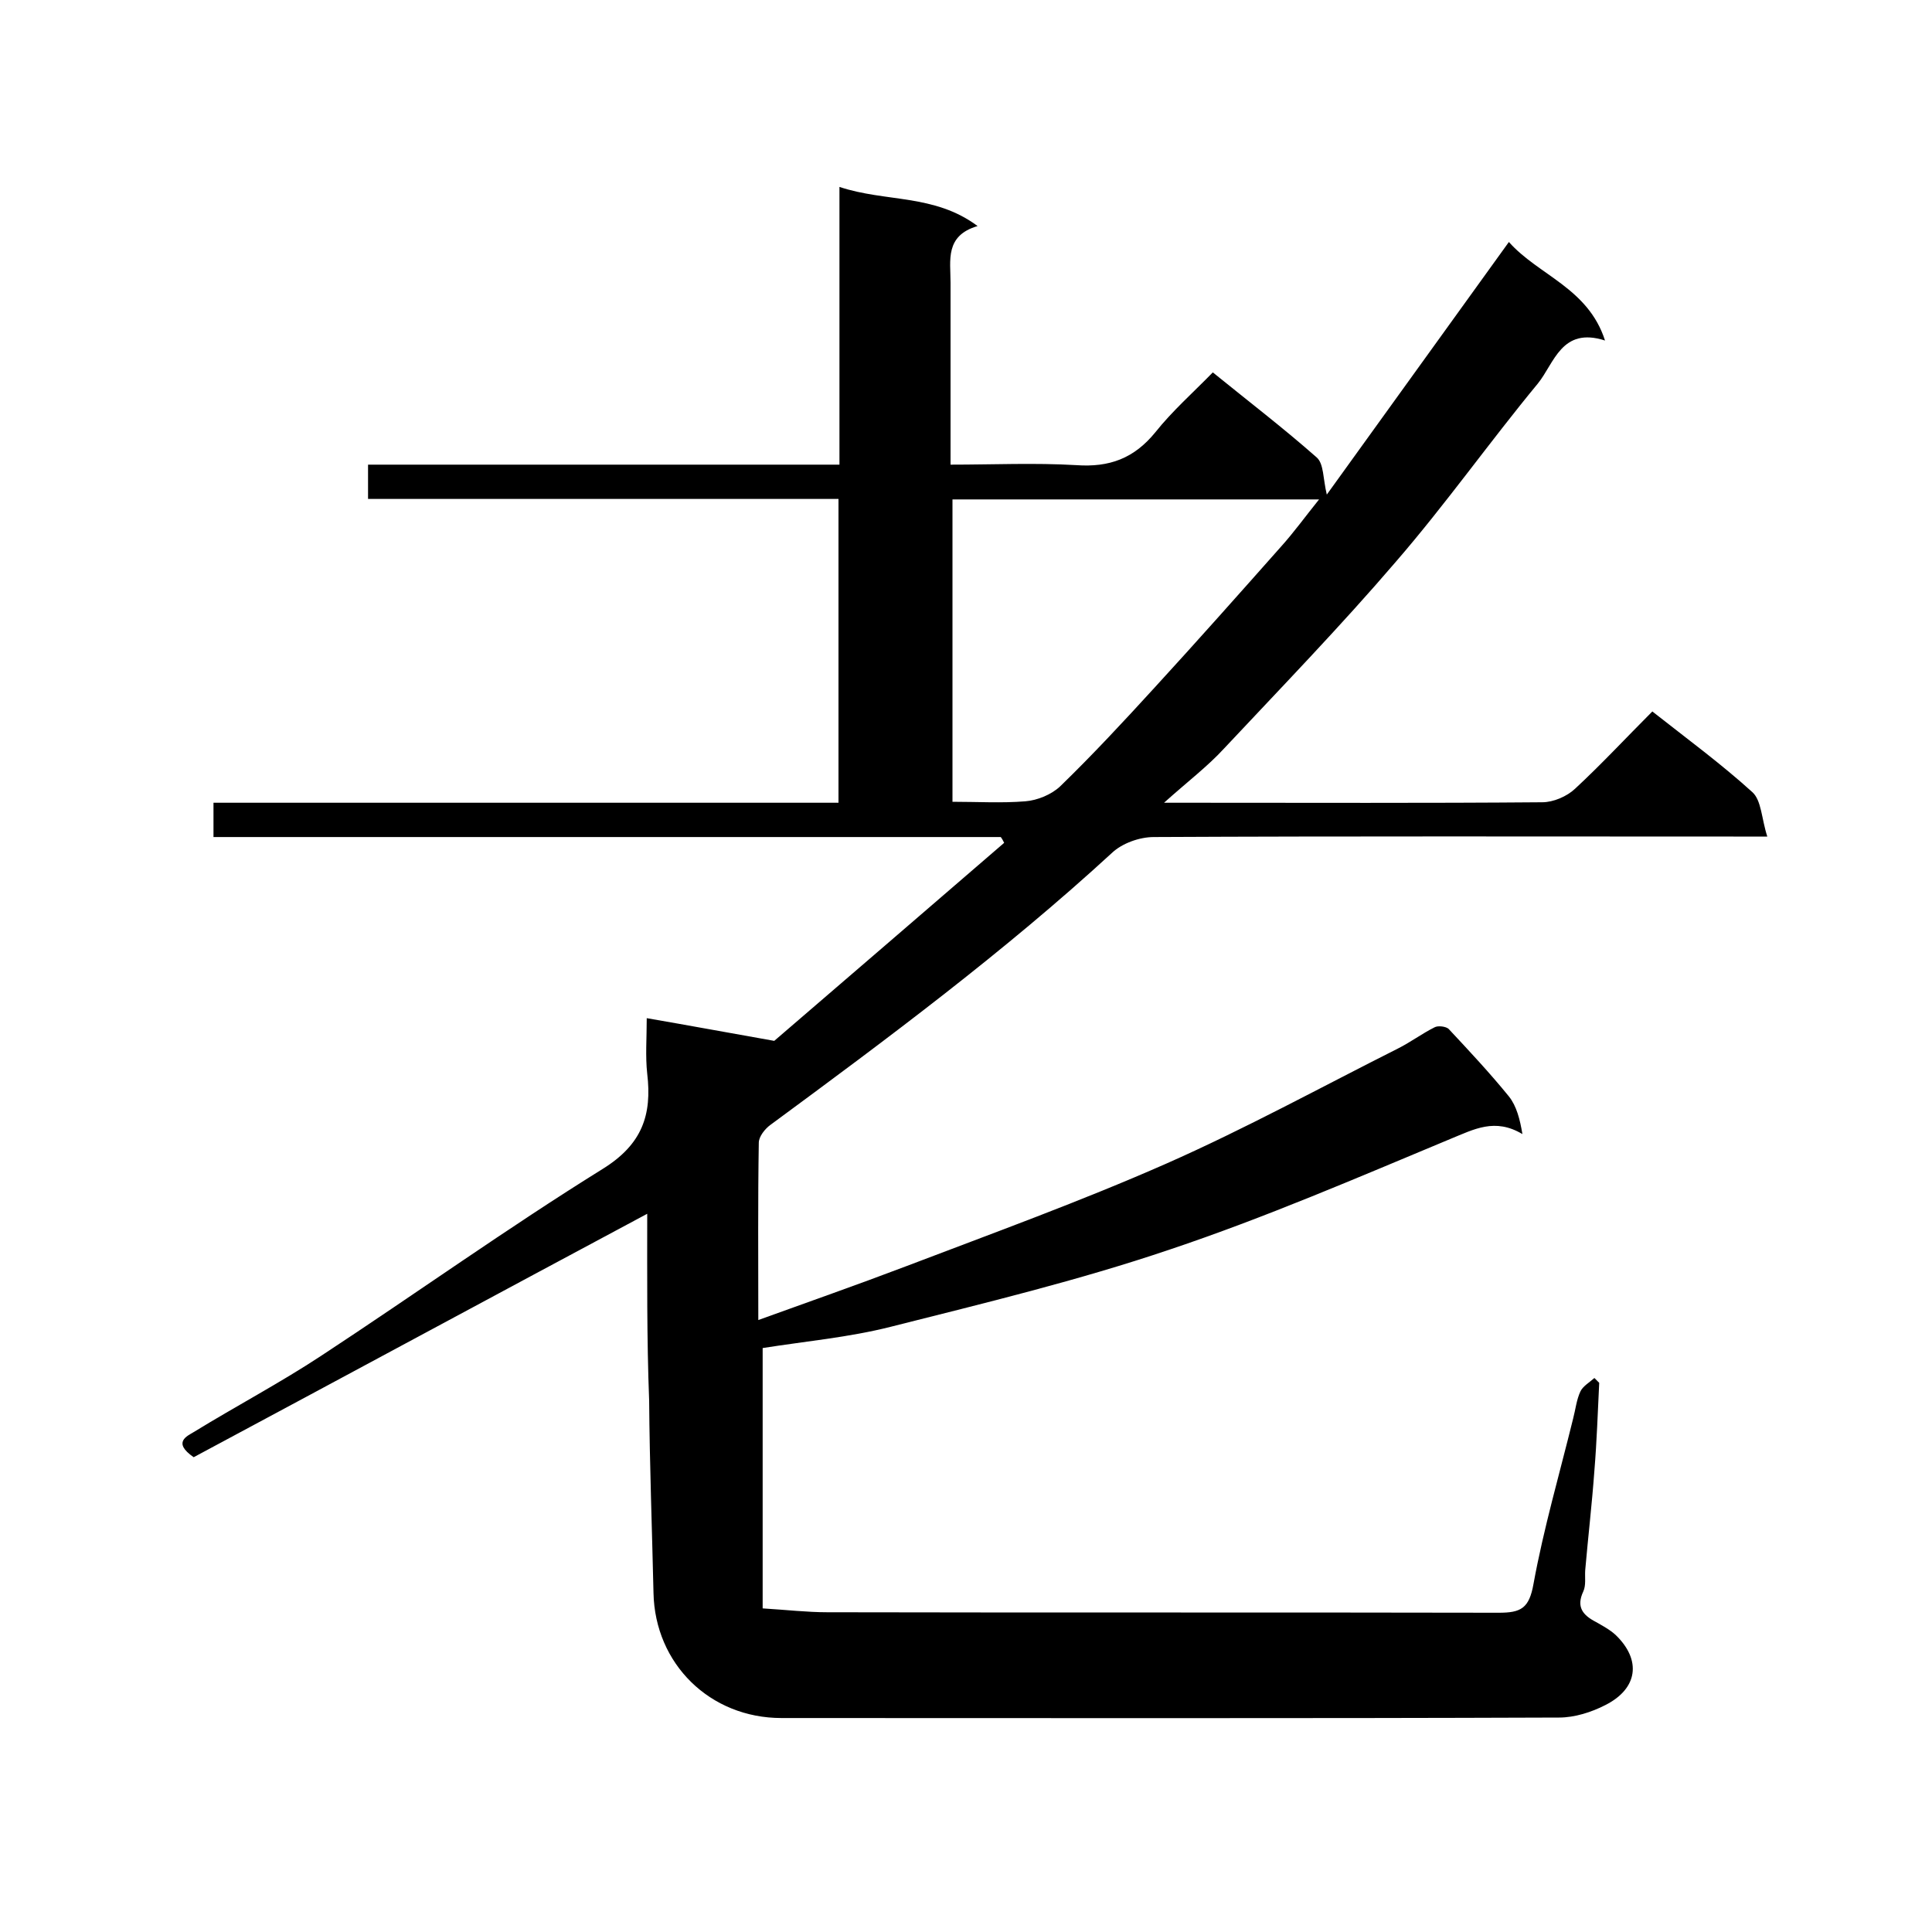
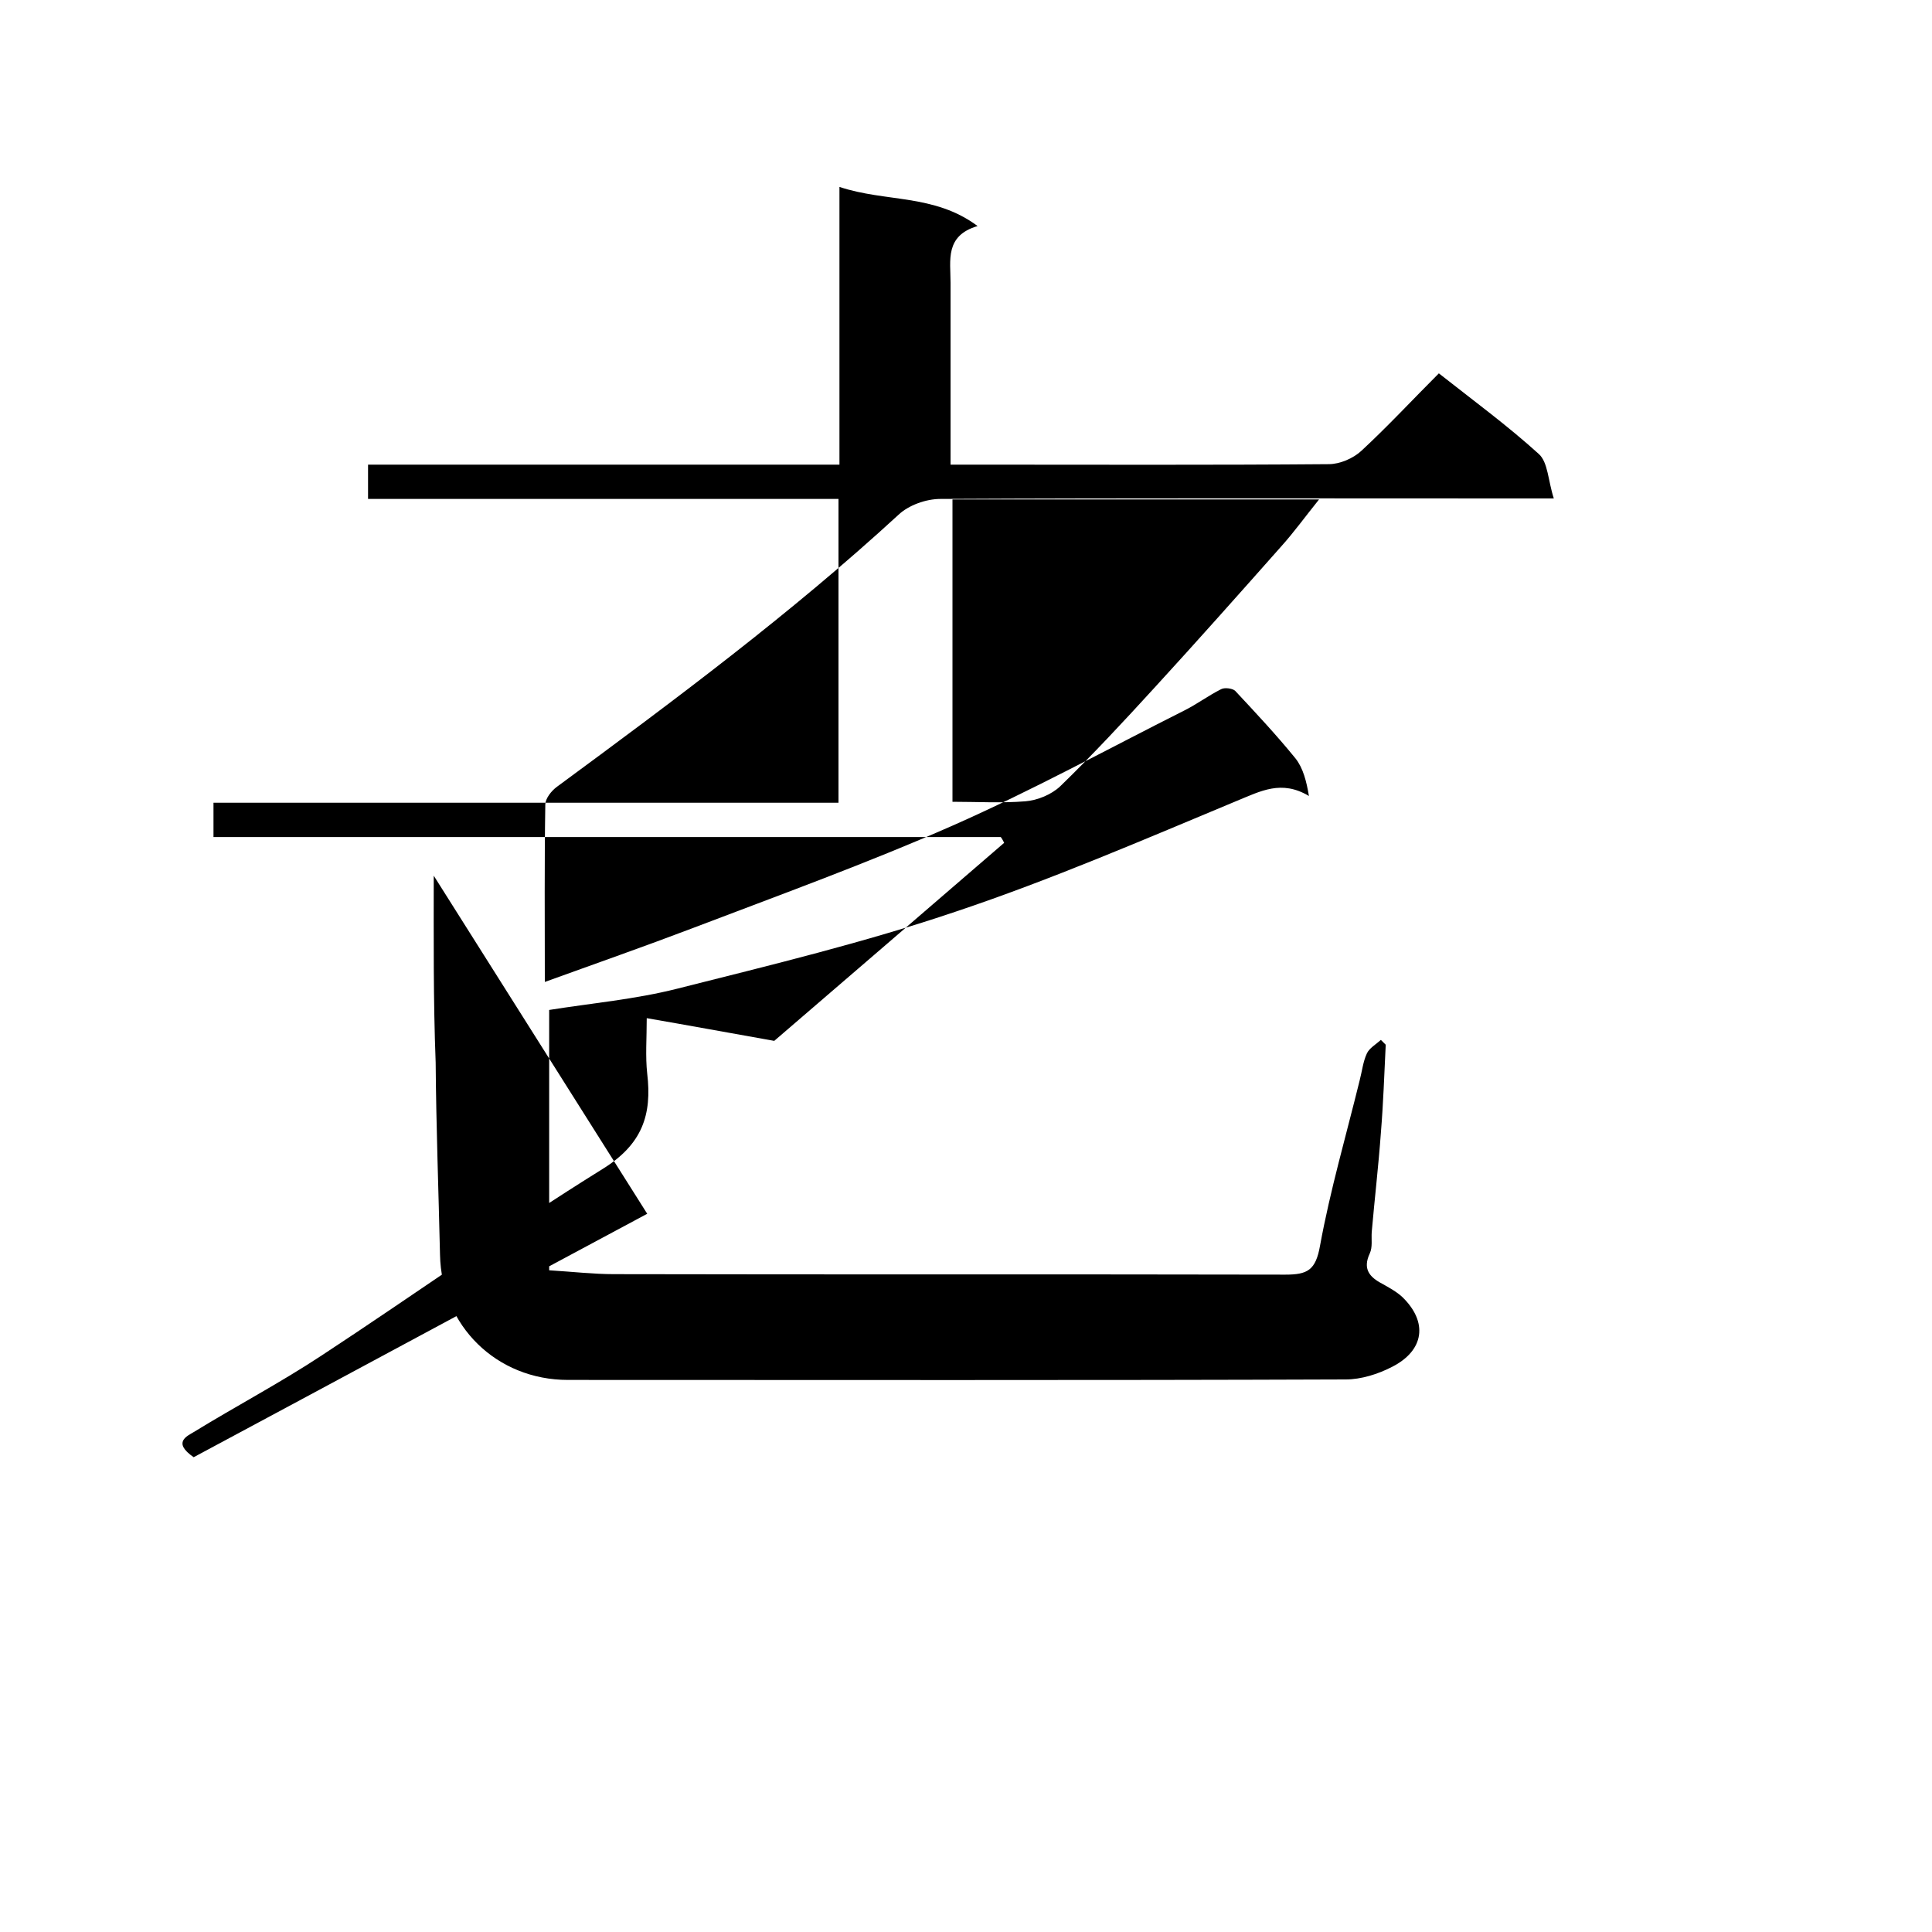
<svg xmlns="http://www.w3.org/2000/svg" enable-background="new 0 0 400 400" viewBox="0 0 400 400">
-   <path d="m134 251.3c-31.6 16.9-62.9 33.8-93.9 50.4-4.5-3.1-1.3-4.4 0-5.2 8.8-5.4 17.9-10.2 26.4-15.8 19.5-12.8 38.5-26.4 58.3-38.7 8.2-5.1 10.2-11.2 9.2-19.7-.4-3.6-.1-7.3-.1-11.5 8.7 1.5 16.8 3 26.4 4.7 15.1-13 31.4-27 47.6-41-.2-.4-.4-.8-.7-1.2-54.2 0-108.4 0-163 0 0-2.5 0-4.5 0-7.1h129.4c0-21.1 0-41.7 0-62.9-32.4 0-64.8 0-97.4 0 0-2.6 0-4.6 0-7.1h97.6c0-19.2 0-38.1 0-57.5 9.6 3.2 19.6 1.4 28.6 8.1-6.8 2-5.6 7.1-5.6 11.7v37.7c8.8 0 17.4-.4 26 .1 6.9.5 12-1.4 16.4-6.8 3.5-4.4 7.8-8.2 11.9-12.4 7.4 6 14.7 11.6 21.5 17.6 1.5 1.3 1.3 4.4 2.1 7.7 12.6-17.5 25-34.7 37.7-52.3 6.1 6.9 16.4 9.5 19.9 20.4-9-2.9-10.5 4.7-13.9 8.9-10 12.1-19.1 25-29.4 36.9-11.4 13.3-23.6 25.9-35.6 38.7-3.4 3.7-7.5 6.8-12.4 11.2h5.8c24.2 0 48.3.1 72.5-.1 2.3 0 5.1-1.2 6.8-2.8 5.5-5.1 10.6-10.6 16-16 7.1 5.6 14.2 10.8 20.7 16.7 1.9 1.7 1.9 5.5 3.1 9.2-3.2 0-5.1 0-7 0-40 0-80-.1-120 .1-3 0-6.6 1.3-8.7 3.3-22.2 20.4-46.4 38.4-70.7 56.3-1.1.8-2.4 2.4-2.4 3.7-.2 12-.1 24-.1 36.7 10.5-3.8 20.5-7.3 30.5-11.1 18.1-6.9 36.3-13.5 54-21.3 16.3-7.2 32-15.8 47.9-23.8 2.6-1.3 5-3.1 7.6-4.4.7-.4 2.3-.2 2.9.3 4.3 4.6 8.6 9.2 12.5 14 1.6 2 2.3 4.8 2.8 7.8-5.7-3.4-10-1-14.9 1-19.2 8-38.4 16.3-58.1 22.9-18.9 6.4-38.4 11.1-57.8 16-8.7 2.2-17.7 3-26.5 4.4v53.9c4.9.3 9.2.8 13.4.8 46.3.1 92.7 0 139 .1 4.6 0 6.3-.9 7.2-6 2.1-11.5 5.4-22.8 8.2-34.2.5-1.9.7-3.9 1.5-5.6.5-1.1 1.9-1.9 2.9-2.8l1 1c-.3 6.1-.5 12.1-1 18.2-.5 6.9-1.3 13.7-1.9 20.6-.1 1.5.2 3.1-.4 4.4-1.5 3.2-.1 4.9 2.6 6.3 1.4.8 2.9 1.6 4.1 2.7 5.4 5.2 4.6 11.1-2.1 14.5-2.9 1.5-6.4 2.6-9.6 2.6-53.7.2-107.3.1-161 .1-14.8 0-26.2-11.2-26.5-25.9-.3-13.3-.8-26.5-.9-39.8-.5-12.9-.4-26-.4-38.7zm139.1-147.9c-26.1 0-51 0-75.9 0v62.6c5.2 0 10.2.3 15.1-.1 2.5-.2 5.4-1.4 7.2-3.1 6.8-6.6 13.2-13.5 19.6-20.5 8.8-9.6 17.5-19.4 26.1-29.1 2.7-3 5-6.2 7.9-9.8z" />
+   <path d="m134 251.3c-31.6 16.9-62.9 33.8-93.9 50.4-4.5-3.1-1.3-4.4 0-5.2 8.8-5.4 17.9-10.2 26.4-15.8 19.5-12.8 38.5-26.4 58.3-38.7 8.2-5.1 10.2-11.2 9.2-19.7-.4-3.6-.1-7.3-.1-11.5 8.7 1.5 16.8 3 26.4 4.7 15.1-13 31.4-27 47.6-41-.2-.4-.4-.8-.7-1.2-54.2 0-108.4 0-163 0 0-2.5 0-4.5 0-7.1h129.4c0-21.1 0-41.7 0-62.9-32.4 0-64.8 0-97.4 0 0-2.6 0-4.6 0-7.1h97.6c0-19.2 0-38.1 0-57.5 9.6 3.2 19.6 1.4 28.6 8.1-6.8 2-5.6 7.1-5.6 11.7v37.7h5.8c24.2 0 48.3.1 72.5-.1 2.3 0 5.1-1.2 6.8-2.8 5.5-5.1 10.6-10.6 16-16 7.1 5.6 14.2 10.8 20.7 16.7 1.9 1.7 1.9 5.5 3.1 9.2-3.2 0-5.1 0-7 0-40 0-80-.1-120 .1-3 0-6.6 1.3-8.7 3.3-22.2 20.4-46.4 38.4-70.7 56.3-1.1.8-2.4 2.4-2.4 3.7-.2 12-.1 24-.1 36.7 10.5-3.8 20.5-7.3 30.5-11.1 18.1-6.9 36.3-13.5 54-21.3 16.3-7.2 32-15.8 47.9-23.8 2.6-1.3 5-3.1 7.6-4.4.7-.4 2.3-.2 2.9.3 4.3 4.6 8.6 9.2 12.5 14 1.6 2 2.3 4.8 2.8 7.8-5.7-3.4-10-1-14.9 1-19.2 8-38.4 16.3-58.1 22.9-18.9 6.4-38.4 11.1-57.8 16-8.7 2.2-17.7 3-26.5 4.4v53.9c4.9.3 9.2.8 13.4.8 46.3.1 92.7 0 139 .1 4.6 0 6.3-.9 7.2-6 2.1-11.5 5.4-22.8 8.2-34.2.5-1.9.7-3.9 1.5-5.6.5-1.1 1.9-1.9 2.9-2.8l1 1c-.3 6.1-.5 12.1-1 18.2-.5 6.9-1.3 13.7-1.9 20.6-.1 1.5.2 3.1-.4 4.4-1.5 3.2-.1 4.9 2.6 6.3 1.4.8 2.9 1.6 4.1 2.7 5.4 5.2 4.6 11.1-2.1 14.5-2.9 1.5-6.4 2.6-9.6 2.6-53.7.2-107.3.1-161 .1-14.8 0-26.2-11.2-26.5-25.9-.3-13.3-.8-26.5-.9-39.8-.5-12.9-.4-26-.4-38.7zm139.1-147.9c-26.1 0-51 0-75.9 0v62.6c5.2 0 10.2.3 15.1-.1 2.5-.2 5.4-1.4 7.2-3.1 6.8-6.6 13.2-13.5 19.6-20.5 8.8-9.6 17.5-19.4 26.1-29.1 2.7-3 5-6.2 7.9-9.8z" />
</svg>